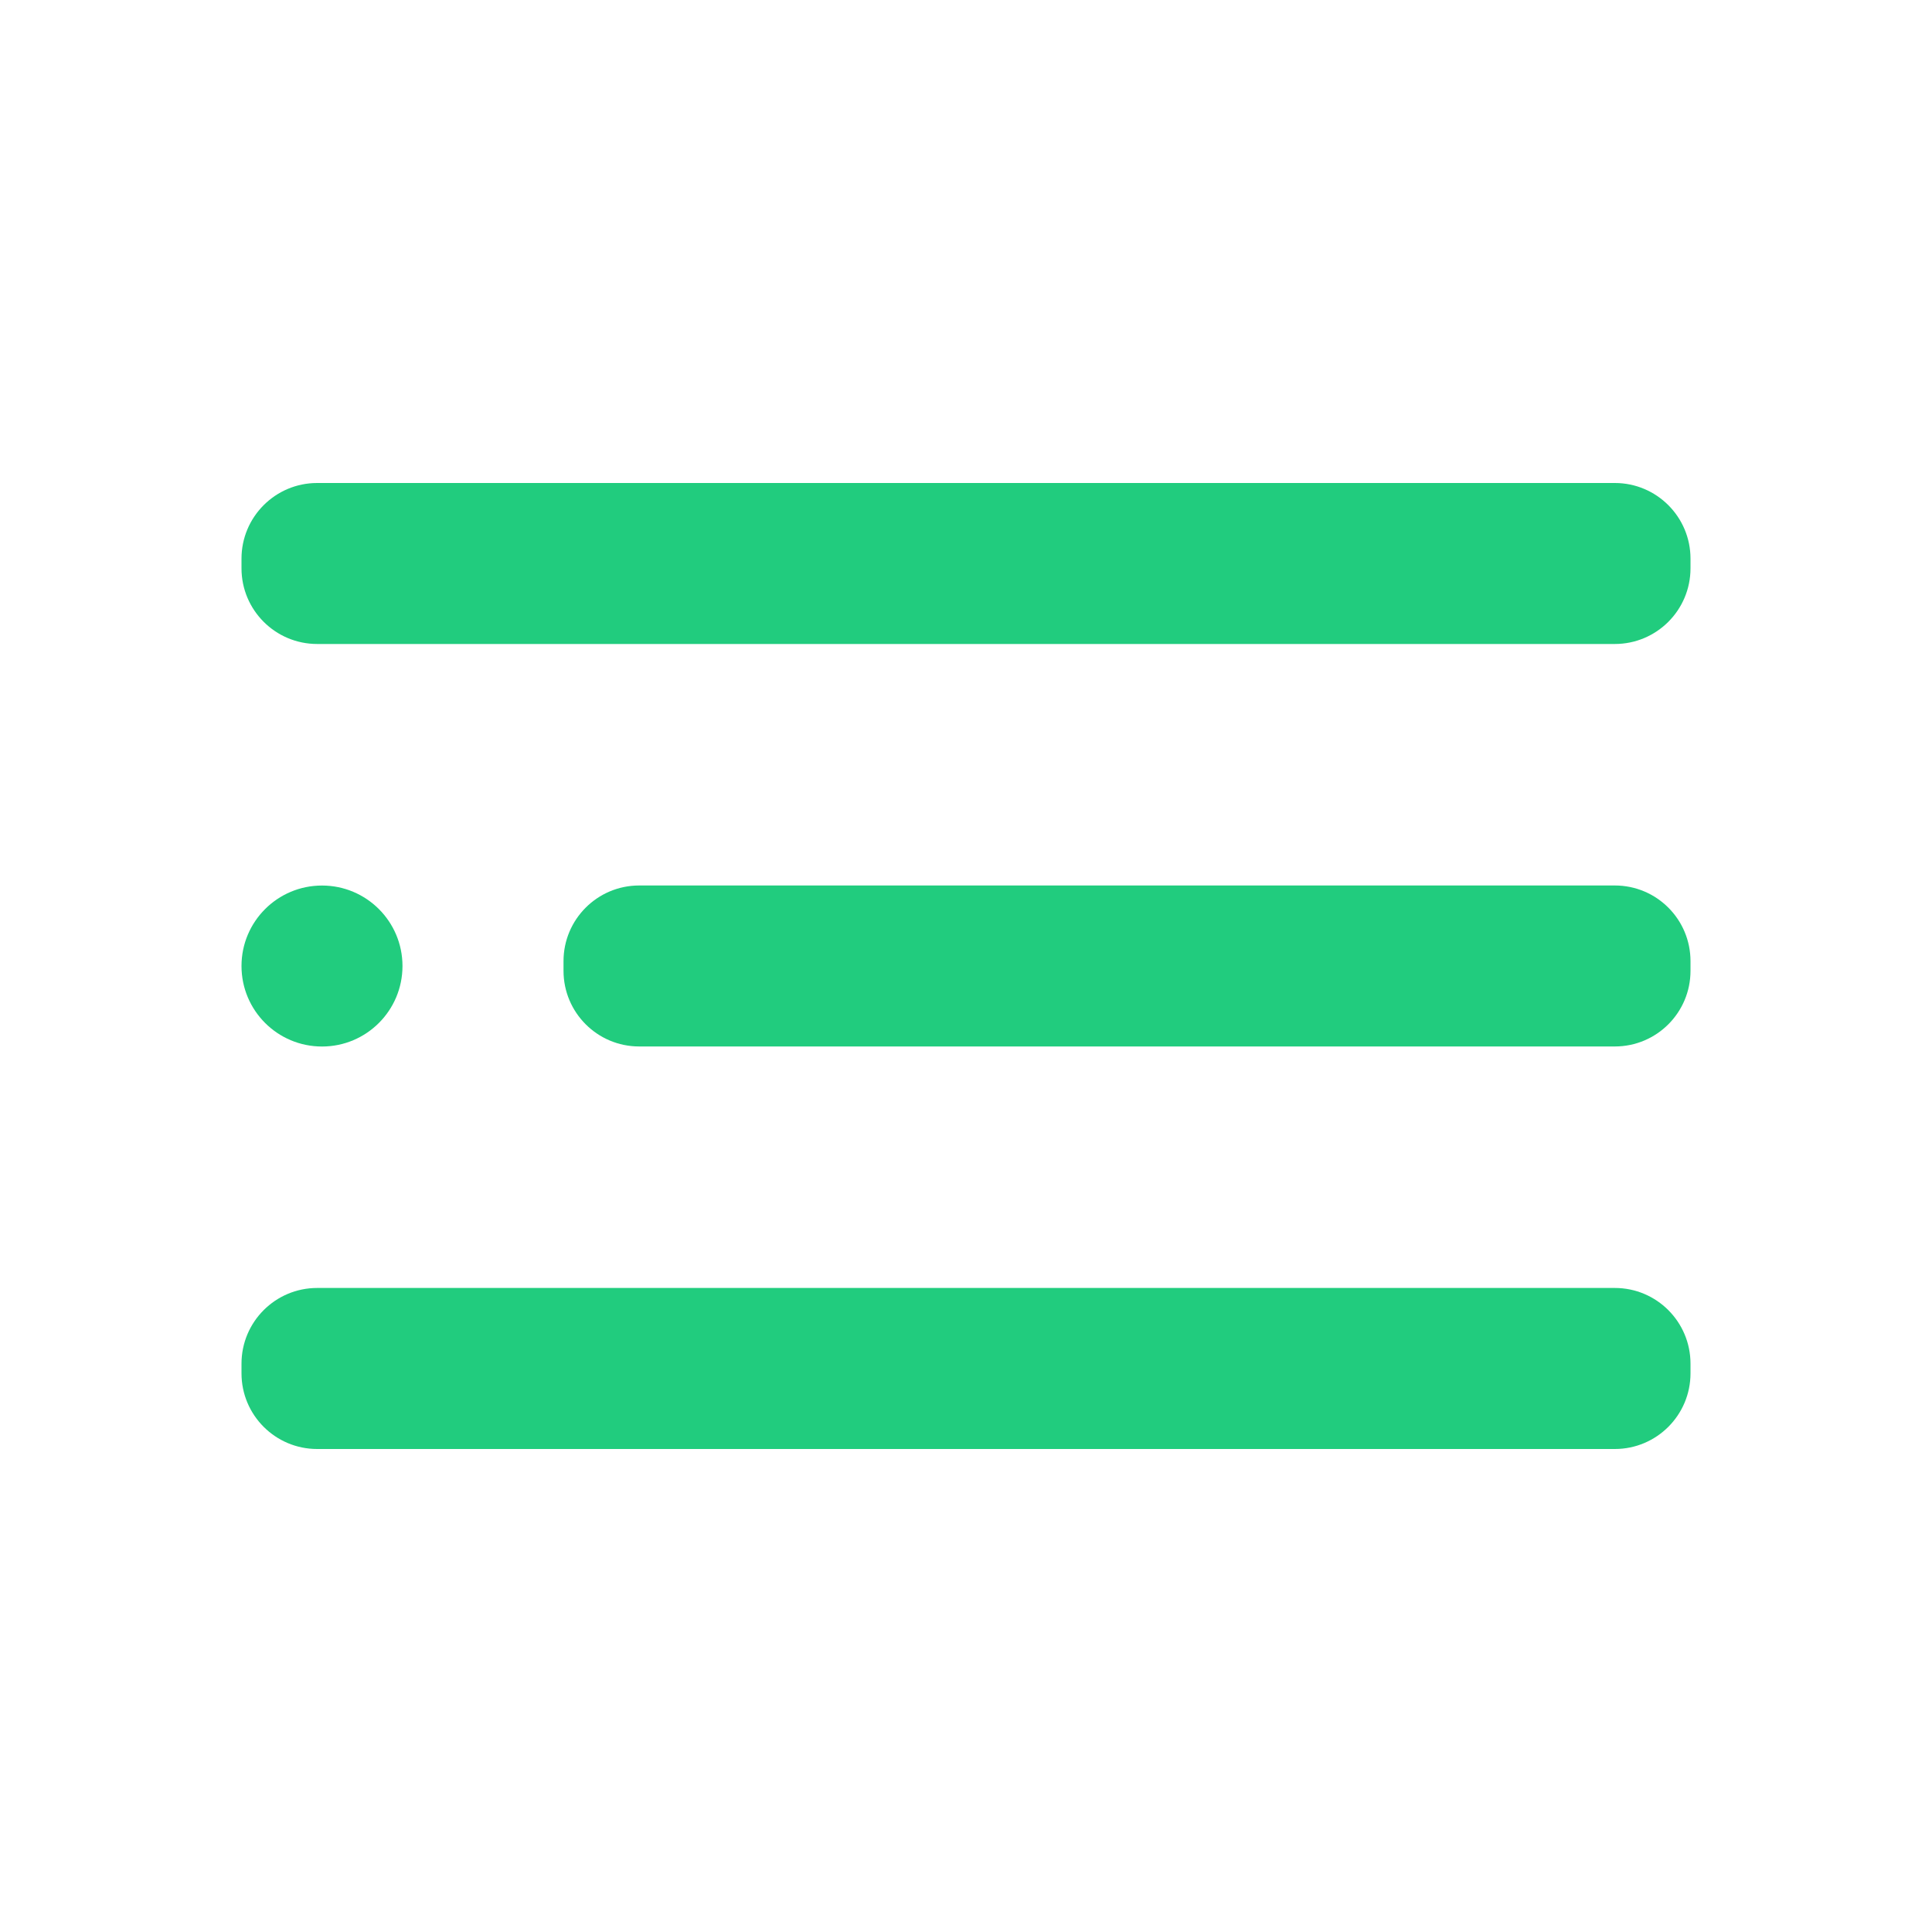
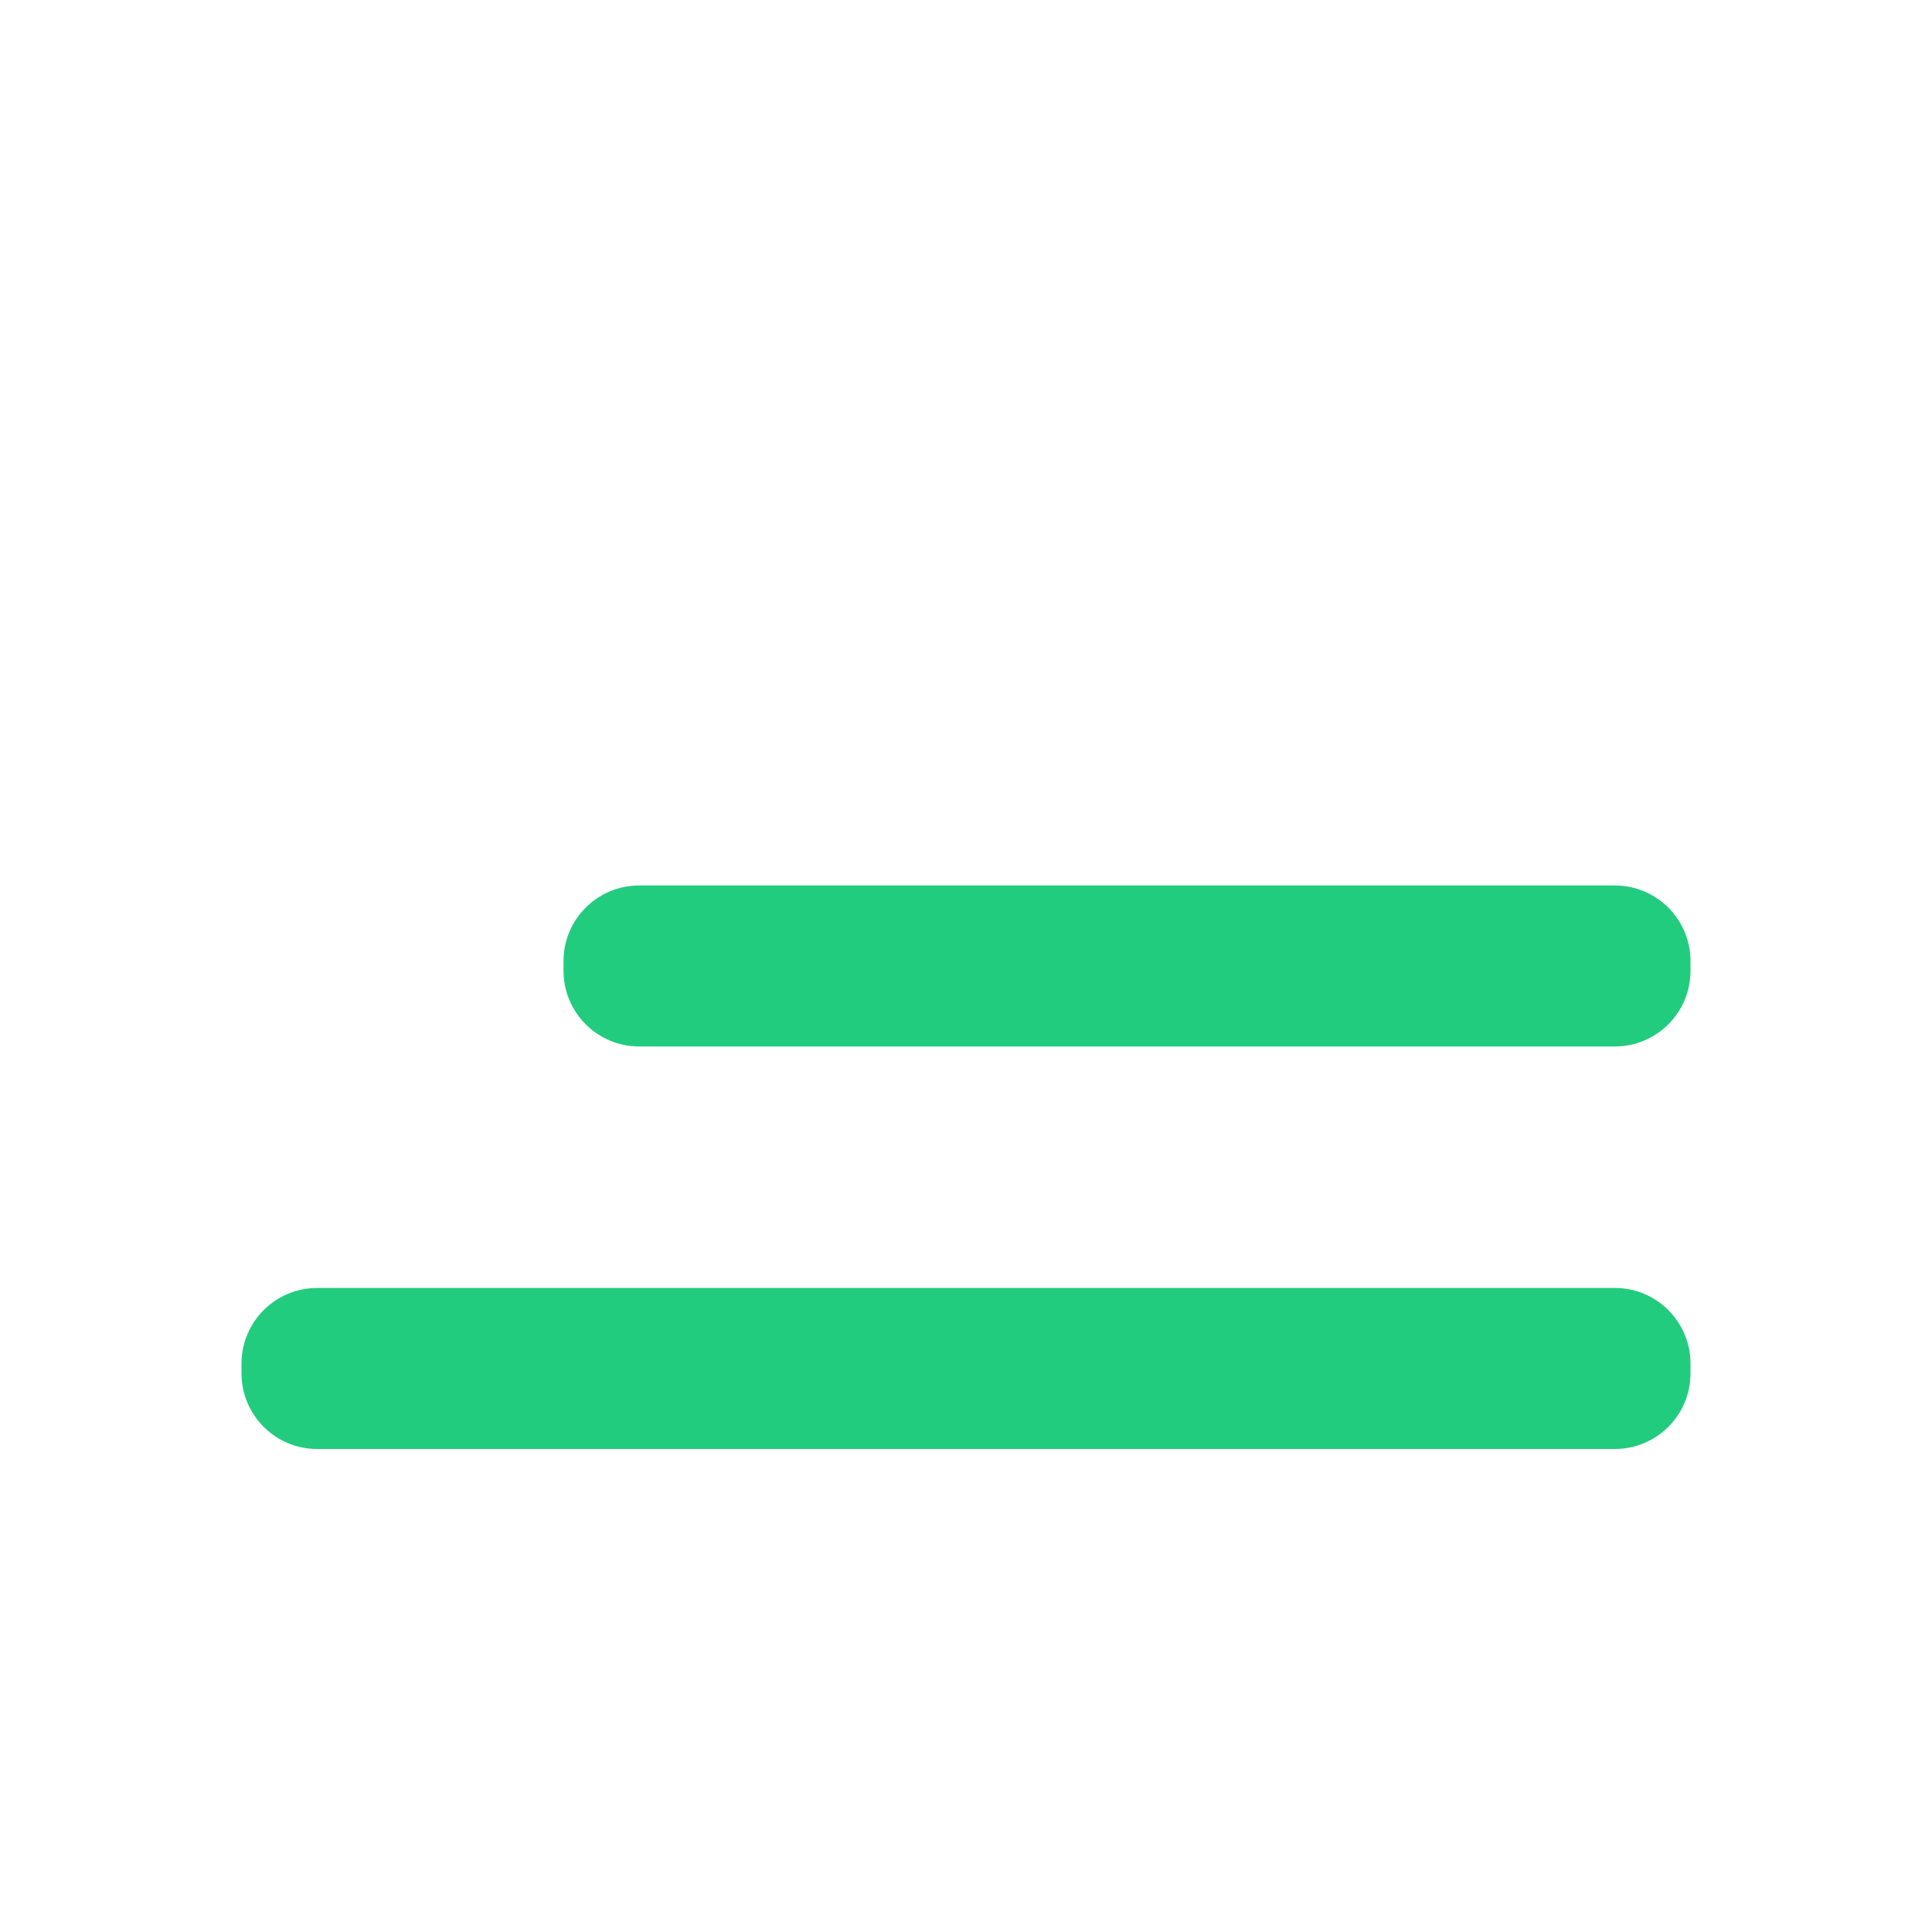
<svg xmlns="http://www.w3.org/2000/svg" width="37" height="37" viewBox="0 0 37 37" fill="none">
-   <path d="M6.167 20.042C7.018 20.042 7.708 19.352 7.708 18.5C7.708 17.649 7.018 16.959 6.167 16.959C5.315 16.959 4.625 17.649 4.625 18.5C4.625 19.352 5.315 20.042 6.167 20.042Z" fill="#21CC7E" />
  <path d="M30.926 16.958H12.241C11.441 16.958 10.792 17.607 10.792 18.407V18.592C10.792 19.392 11.441 20.041 12.241 20.041H30.926C31.727 20.041 32.375 19.392 32.375 18.592V18.407C32.375 17.607 31.727 16.958 30.926 16.958Z" fill="#21CC7E" />
  <path d="M30.926 24.666H6.074C5.274 24.666 4.625 25.315 4.625 26.116V26.301C4.625 27.101 5.274 27.75 6.074 27.75H30.926C31.726 27.75 32.375 27.101 32.375 26.301V26.116C32.375 25.315 31.726 24.666 30.926 24.666Z" fill="#21CC7E" />
-   <path d="M30.926 9.25H6.074C5.274 9.25 4.625 9.899 4.625 10.699V10.884C4.625 11.684 5.274 12.333 6.074 12.333H30.926C31.726 12.333 32.375 11.684 32.375 10.884V10.699C32.375 9.899 31.726 9.25 30.926 9.25Z" fill="#21CC7E" />
</svg>